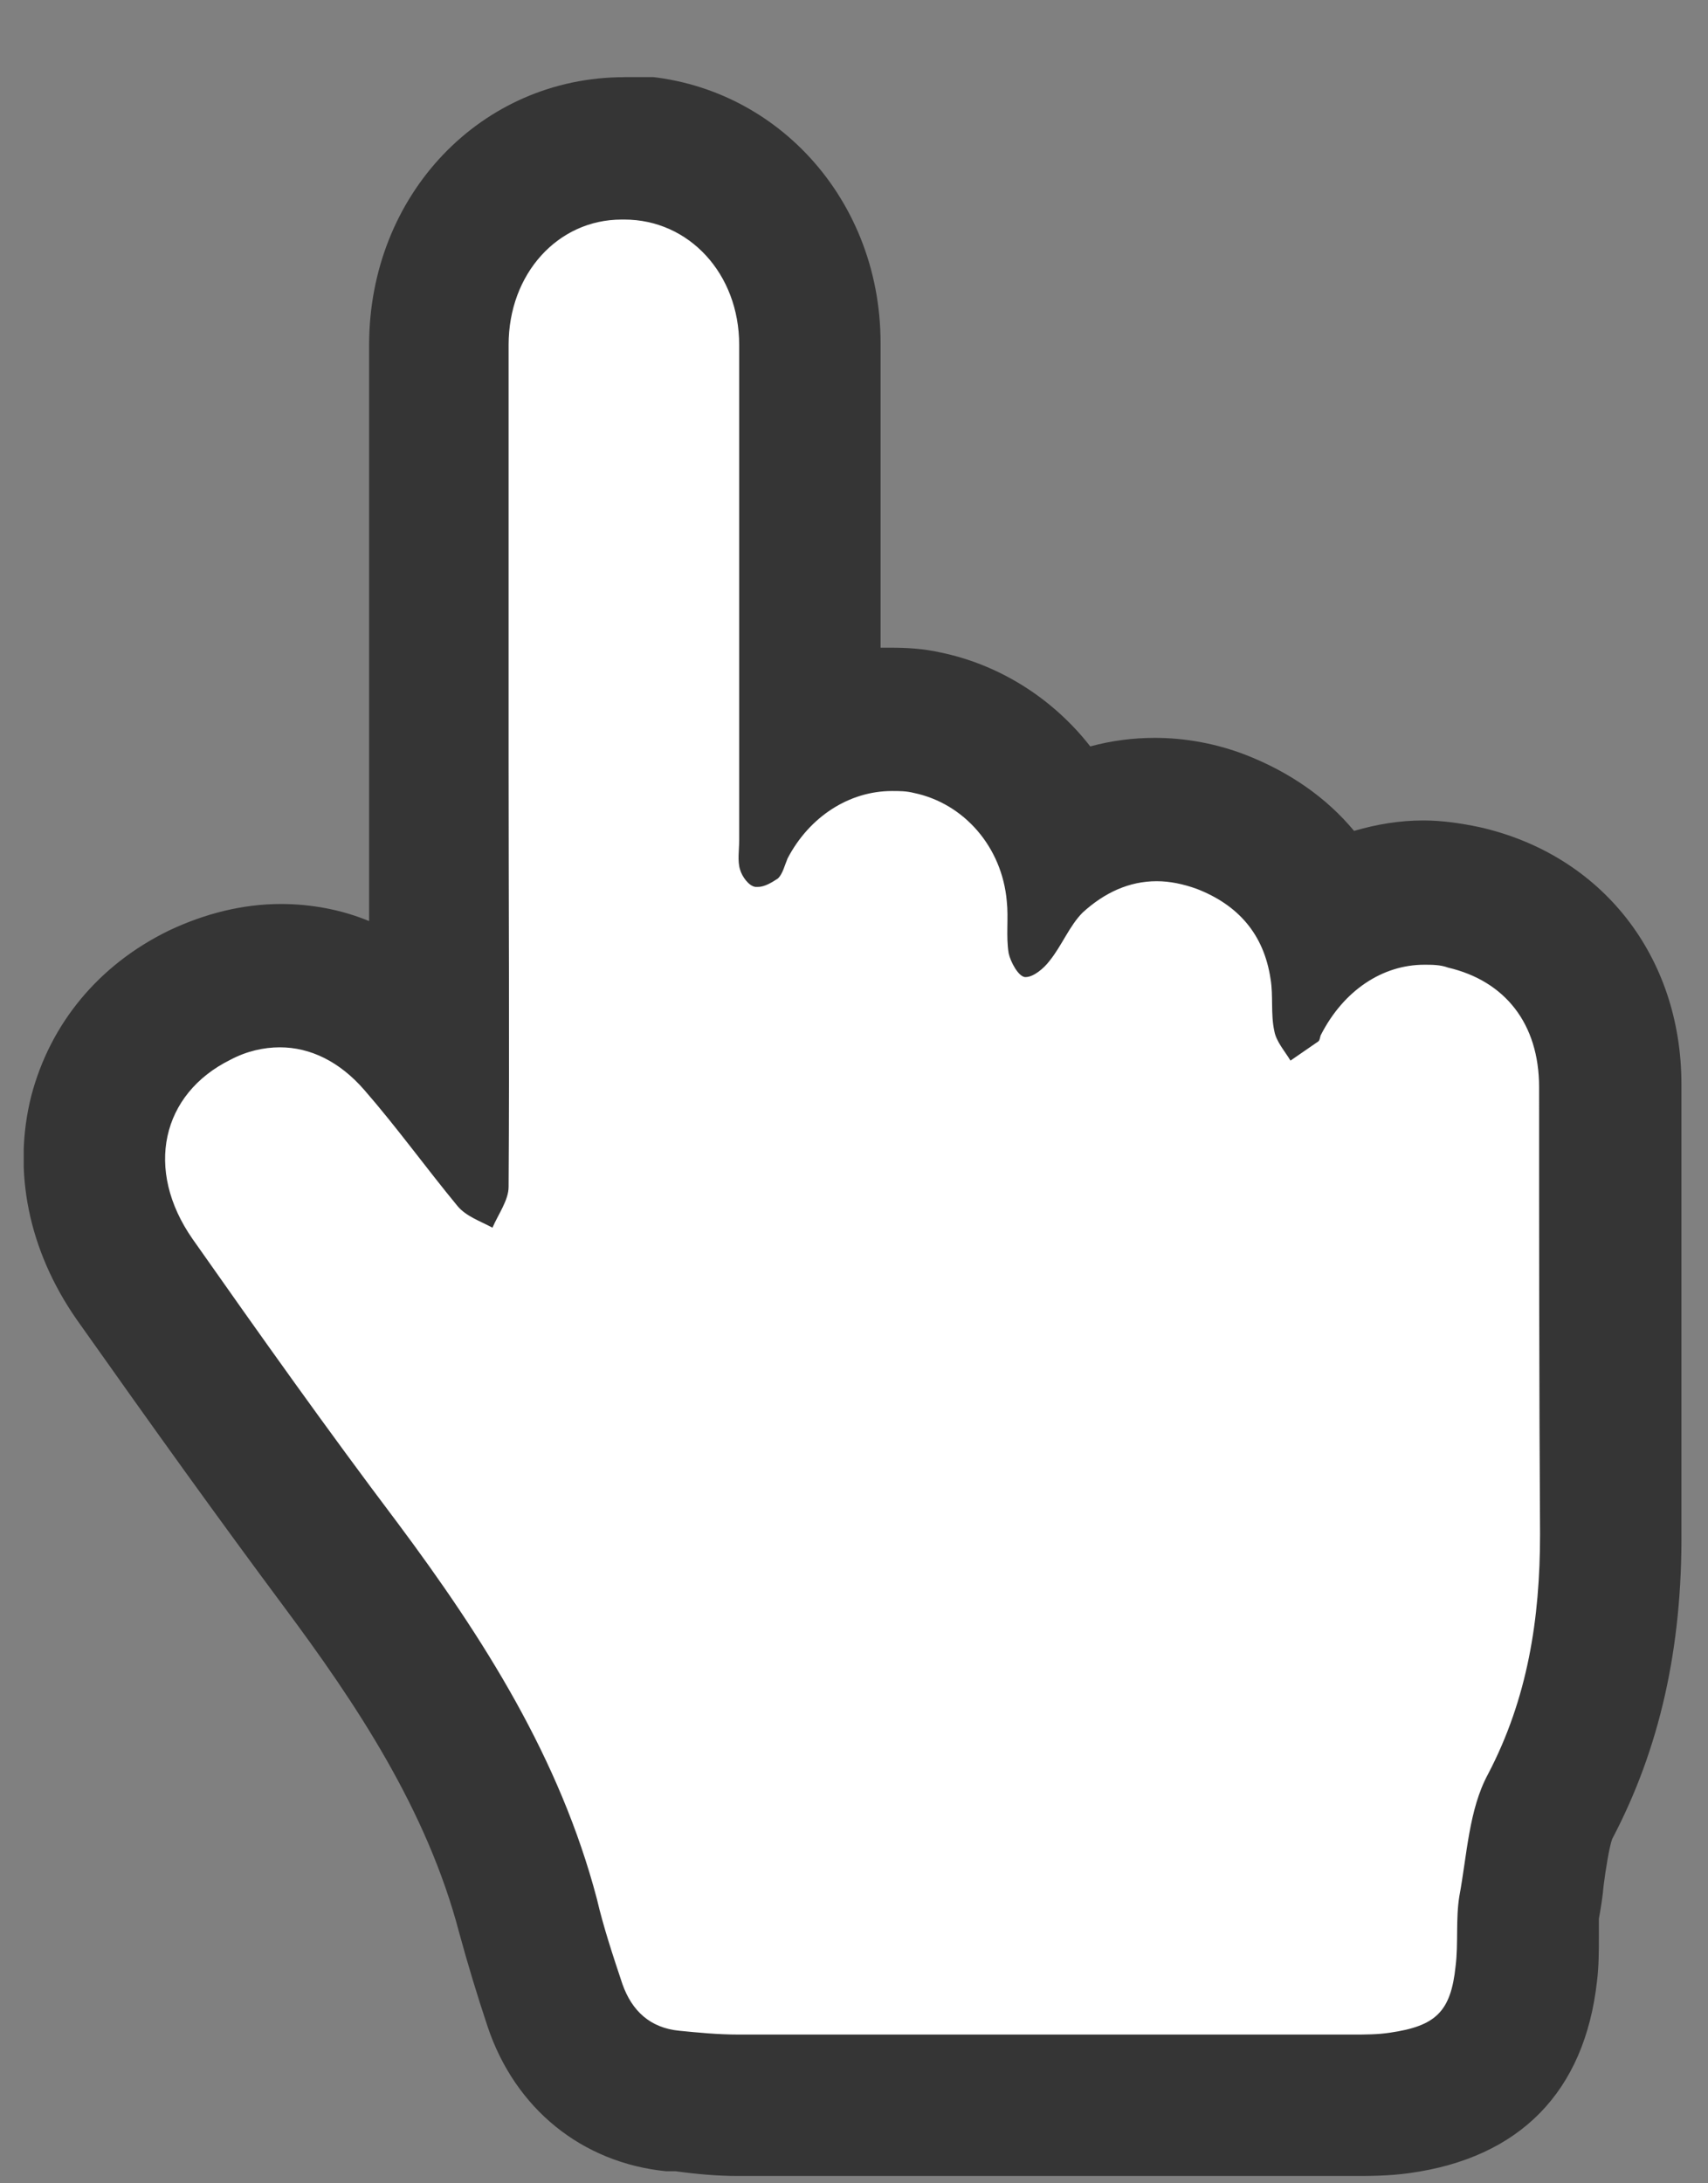
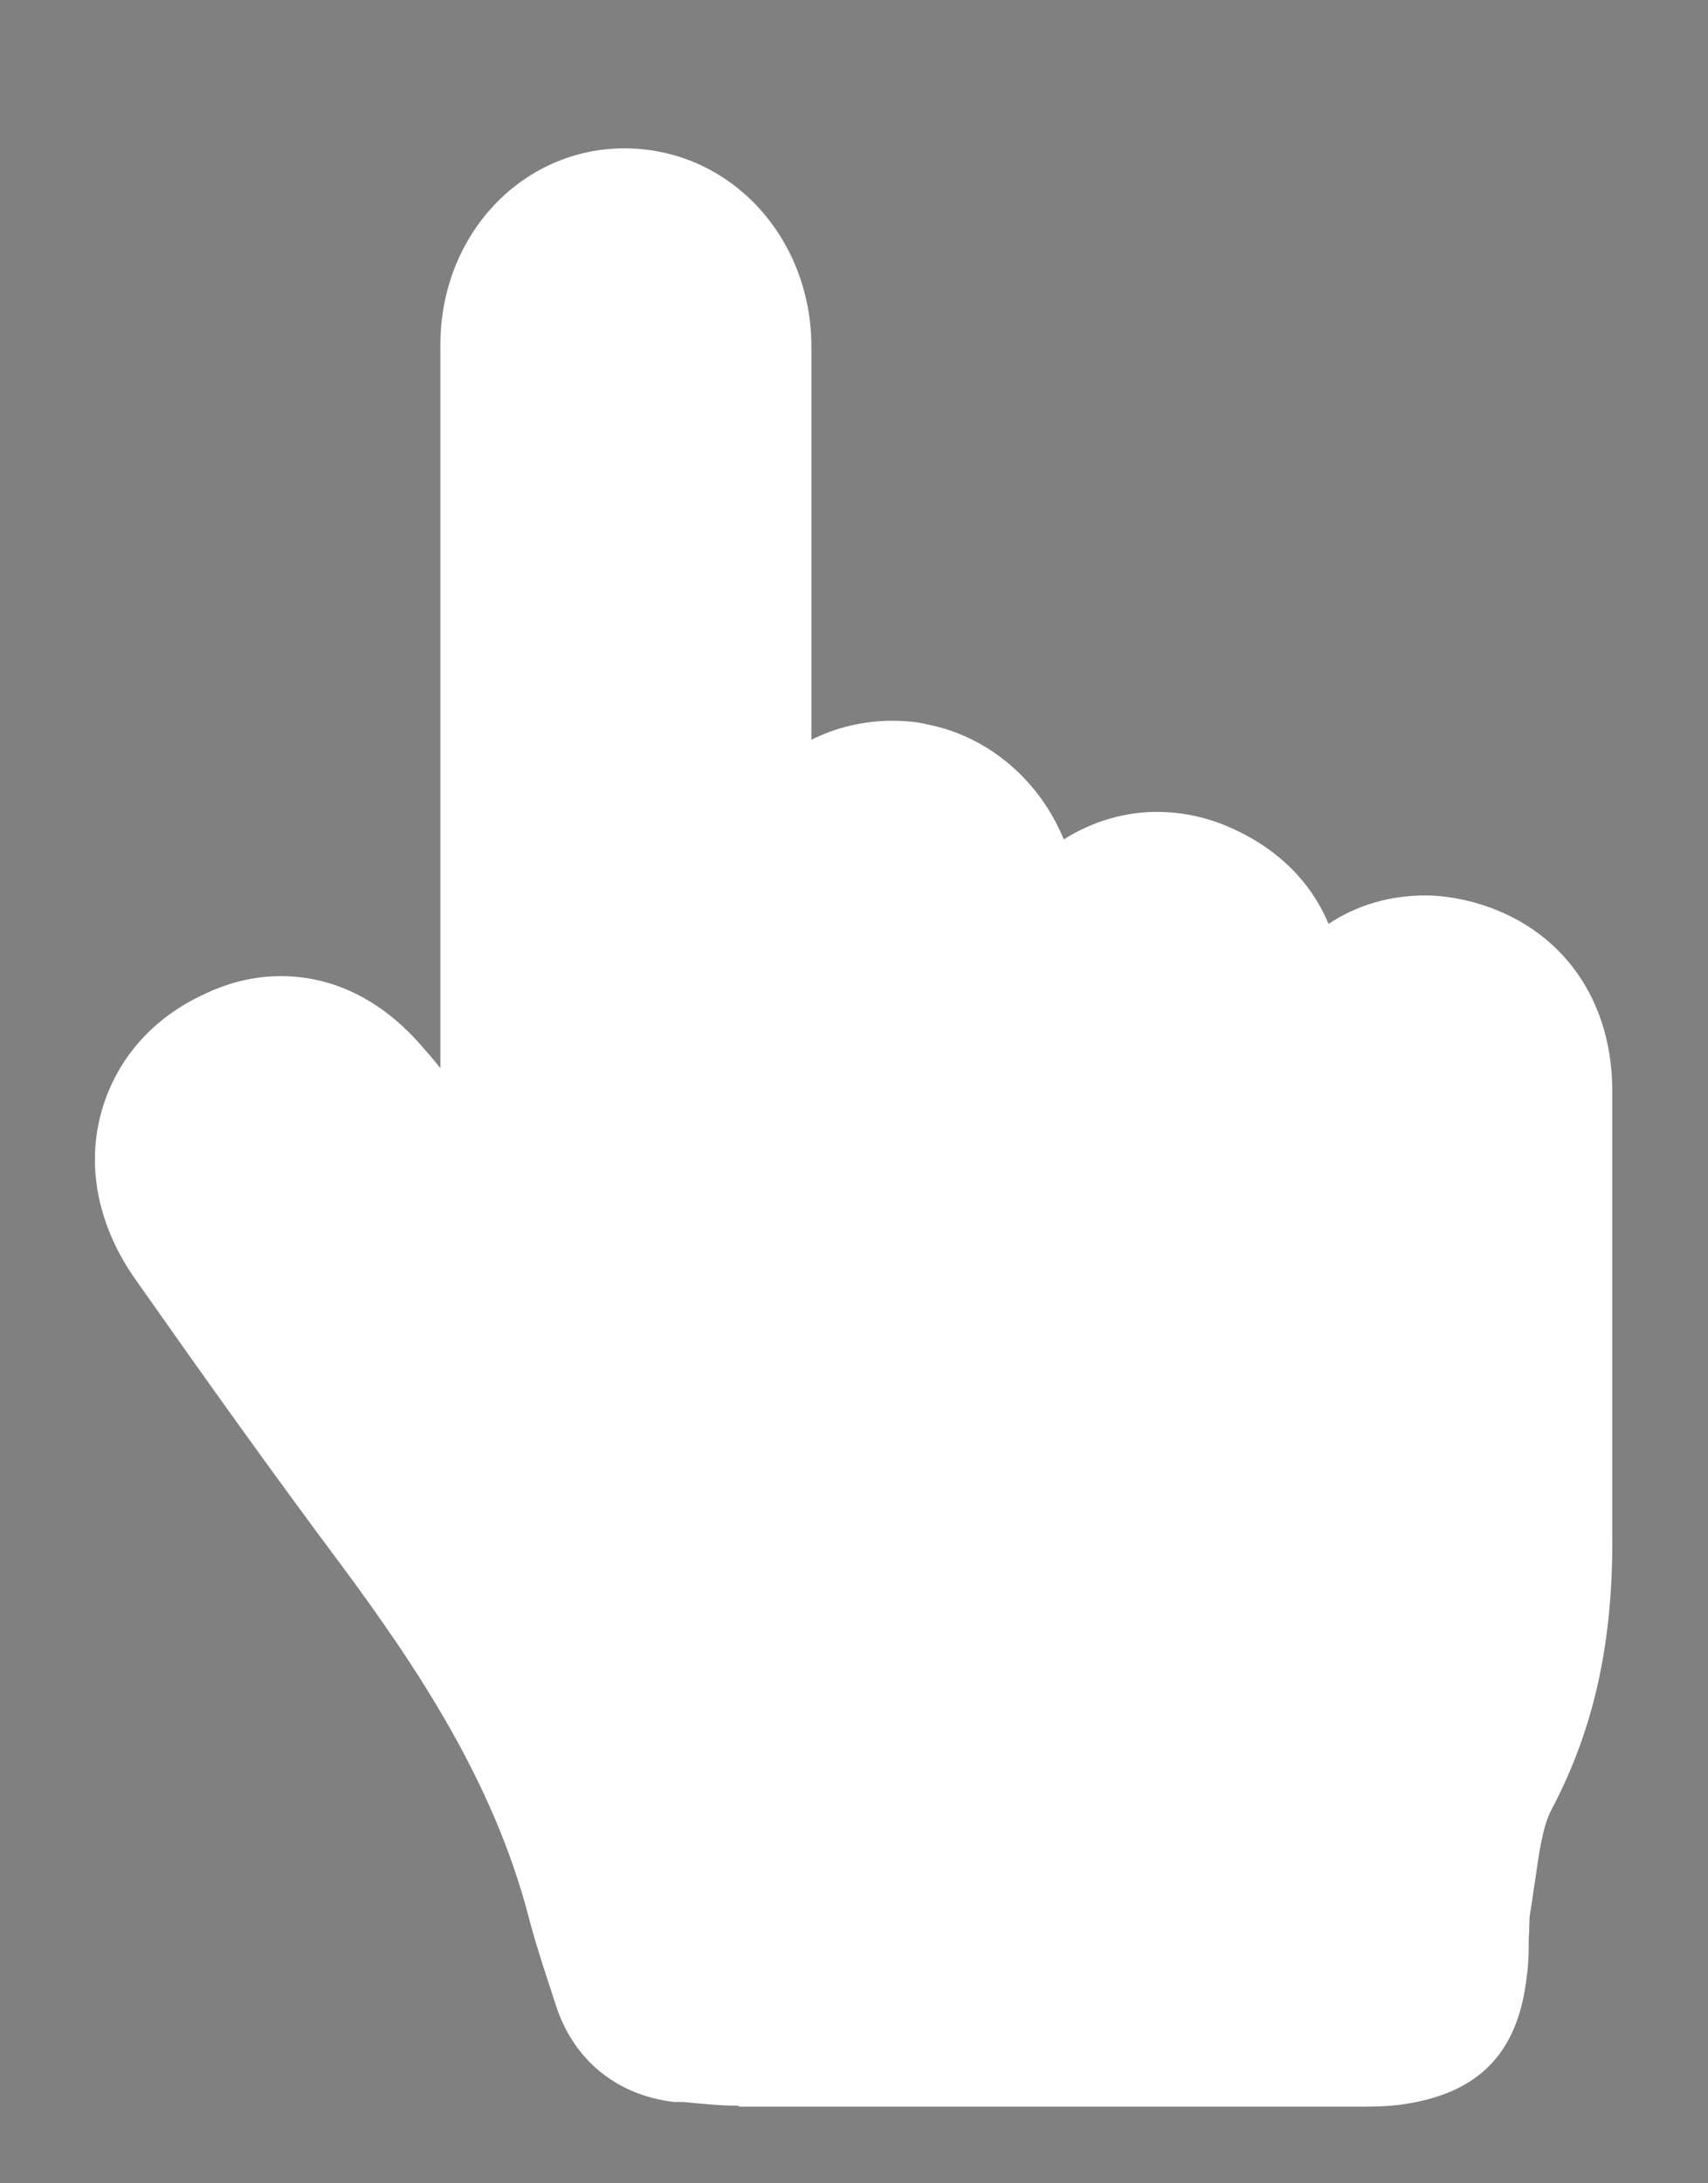
<svg xmlns="http://www.w3.org/2000/svg" fill="none" height="23" viewBox="0 0 18 23" width="18">
  <rect x="0" y="0" width="18" height="23" fill="#808080" stroke="none" />
  <clipPath id="a">
    <path d="m.25.812h17.5v22.13h-17.5z" />
  </clipPath>
  <g clip-path="url(#a)">
    <path d="m7.791 22.183c-.2 0-.39-.02-.59-.04h-.1c-.59-.07-1.05-.43-1.24-1.01-.1-.31-.21-.63-.29-.94-.37-1.42-1.17-2.62-1.97-3.7-.74-.99-1.46-2-2.17-3.01-.39-.55-.52-1.17-.37-1.74.14-.54.51-.99 1.05-1.25.28-.14.56-.21.85-.21.55 0 1.05.25 1.46.71.07.08.15.17.22.26 0-.76 0-7.62 0-7.62 0-1.16.86-2.07 1.94-2.07 1.1 0 1.96.92 1.97 2.07v3.8.36c.26-.13.55-.2.85-.2.13 0 .26.01.38.04.65.13 1.18.6 1.43 1.21.3-.19.64-.29.98-.29.23 0 .46.04.69.13.53.21.92.57 1.12 1.05.3-.2.65-.3 1.02-.3.14 0 .28.02.42.05.95.22 1.54.98 1.55 1.98v1.96 2.75c.01 1.12-.19 2.04-.64 2.89-.09.17-.13.44-.17.73-.02.11-.03.22-.05.33-.02.09-.01.19-.02.29 0 .13 0 .27-.02.4-.09.82-.51 1.25-1.34 1.36-.16.02-.33.02-.49.02h-3.24-3.24z" fill="#fff" />
-     <path d="m6.58 2.313c.68 0 1.21.57 1.21 1.32v5.22c0 .1-.02.22.01.31.02.07.09.17.16.18h.03c.07 0 .15-.05.21-.09.05-.05.07-.14.1-.21.23-.44.65-.71 1.1-.71.08 0 .15 0 .23.02.53.11.93.57.98 1.14.02.18-.01.37.02.55.02.09.1.24.17.25h.01c.08 0 .19-.09.25-.17.13-.16.21-.37.35-.51.23-.21.49-.33.78-.33.14 0 .28.03.42.08.44.17.71.48.78.95.03.18 0 .37.04.55.02.11.11.21.17.31.1-.07.19-.13.29-.2.02-.01.02-.05.03-.07.24-.47.65-.74 1.09-.74.08 0 .17 0 .25.03.6.14.96.59.96 1.26 0 1.57 0 3.14.01 4.71 0 .89-.13 1.73-.55 2.53-.2.37-.22.85-.3 1.28-.04.24-.01.5-.04.74-.05.48-.21.63-.69.7-.13.02-.26.02-.39.02-1.02 0-2.05 0-3.07 0-1.14 0-2.27 0-3.41 0-.21 0-.42-.02-.62-.04-.31-.03-.5-.21-.6-.49-.1-.3-.2-.6-.27-.9-.39-1.48-1.19-2.74-2.1-3.96-.74-.98-1.45-1.98-2.16-2.99-.51-.73-.33-1.53.4-1.89.17-.09.35-.13.52-.13.32 0 .63.15.89.45.34.39.65.82.98 1.22.09.11.24.16.37.23.06-.14.17-.29.17-.43.01-1.5 0-3.01 0-4.51 0-1.45 0-2.9 0-4.36 0-.75.52-1.32 1.19-1.32m.03-1.5c-1.51 0-2.69 1.24-2.69 2.82v3.11 1.25.93.78c-.29-.12-.61-.18-.93-.18-.4 0-.8.1-1.18.28-.74.36-1.25.98-1.45 1.74-.2.79-.03 1.63.48 2.36.82 1.16 1.51 2.12 2.18 3.02.76 1.02 1.51 2.14 1.85 3.44.09.33.19.66.3.99.29.86.99 1.43 1.88 1.52h.1c.22.03.44.05.66.05h3.41 3.07c.17 0 .37 0 .59-.03 1.17-.16 1.85-.86 1.98-2.02.02-.16.02-.32.02-.48 0-.06 0-.12 0-.18.02-.11.04-.23.05-.35.02-.16.06-.41.09-.49.5-.95.74-2.01.73-3.25 0-.91 0-1.82 0-2.72 0-.66 0-1.32 0-1.98 0-1.35-.84-2.42-2.13-2.71-.19-.04-.39-.07-.59-.07-.25 0-.49.04-.73.11-.29-.35-.68-.62-1.14-.8-.31-.12-.64-.18-.96-.18-.23 0-.46.03-.68.09-.39-.5-.95-.86-1.58-.99-.18-.04-.35-.05-.53-.05-.03 0-.07 0-.1 0 0-1.07 0-2.14 0-3.21 0-1.57-1.19-2.81-2.7-2.82h-.01z" fill="#353535" />
  </g>
</svg>